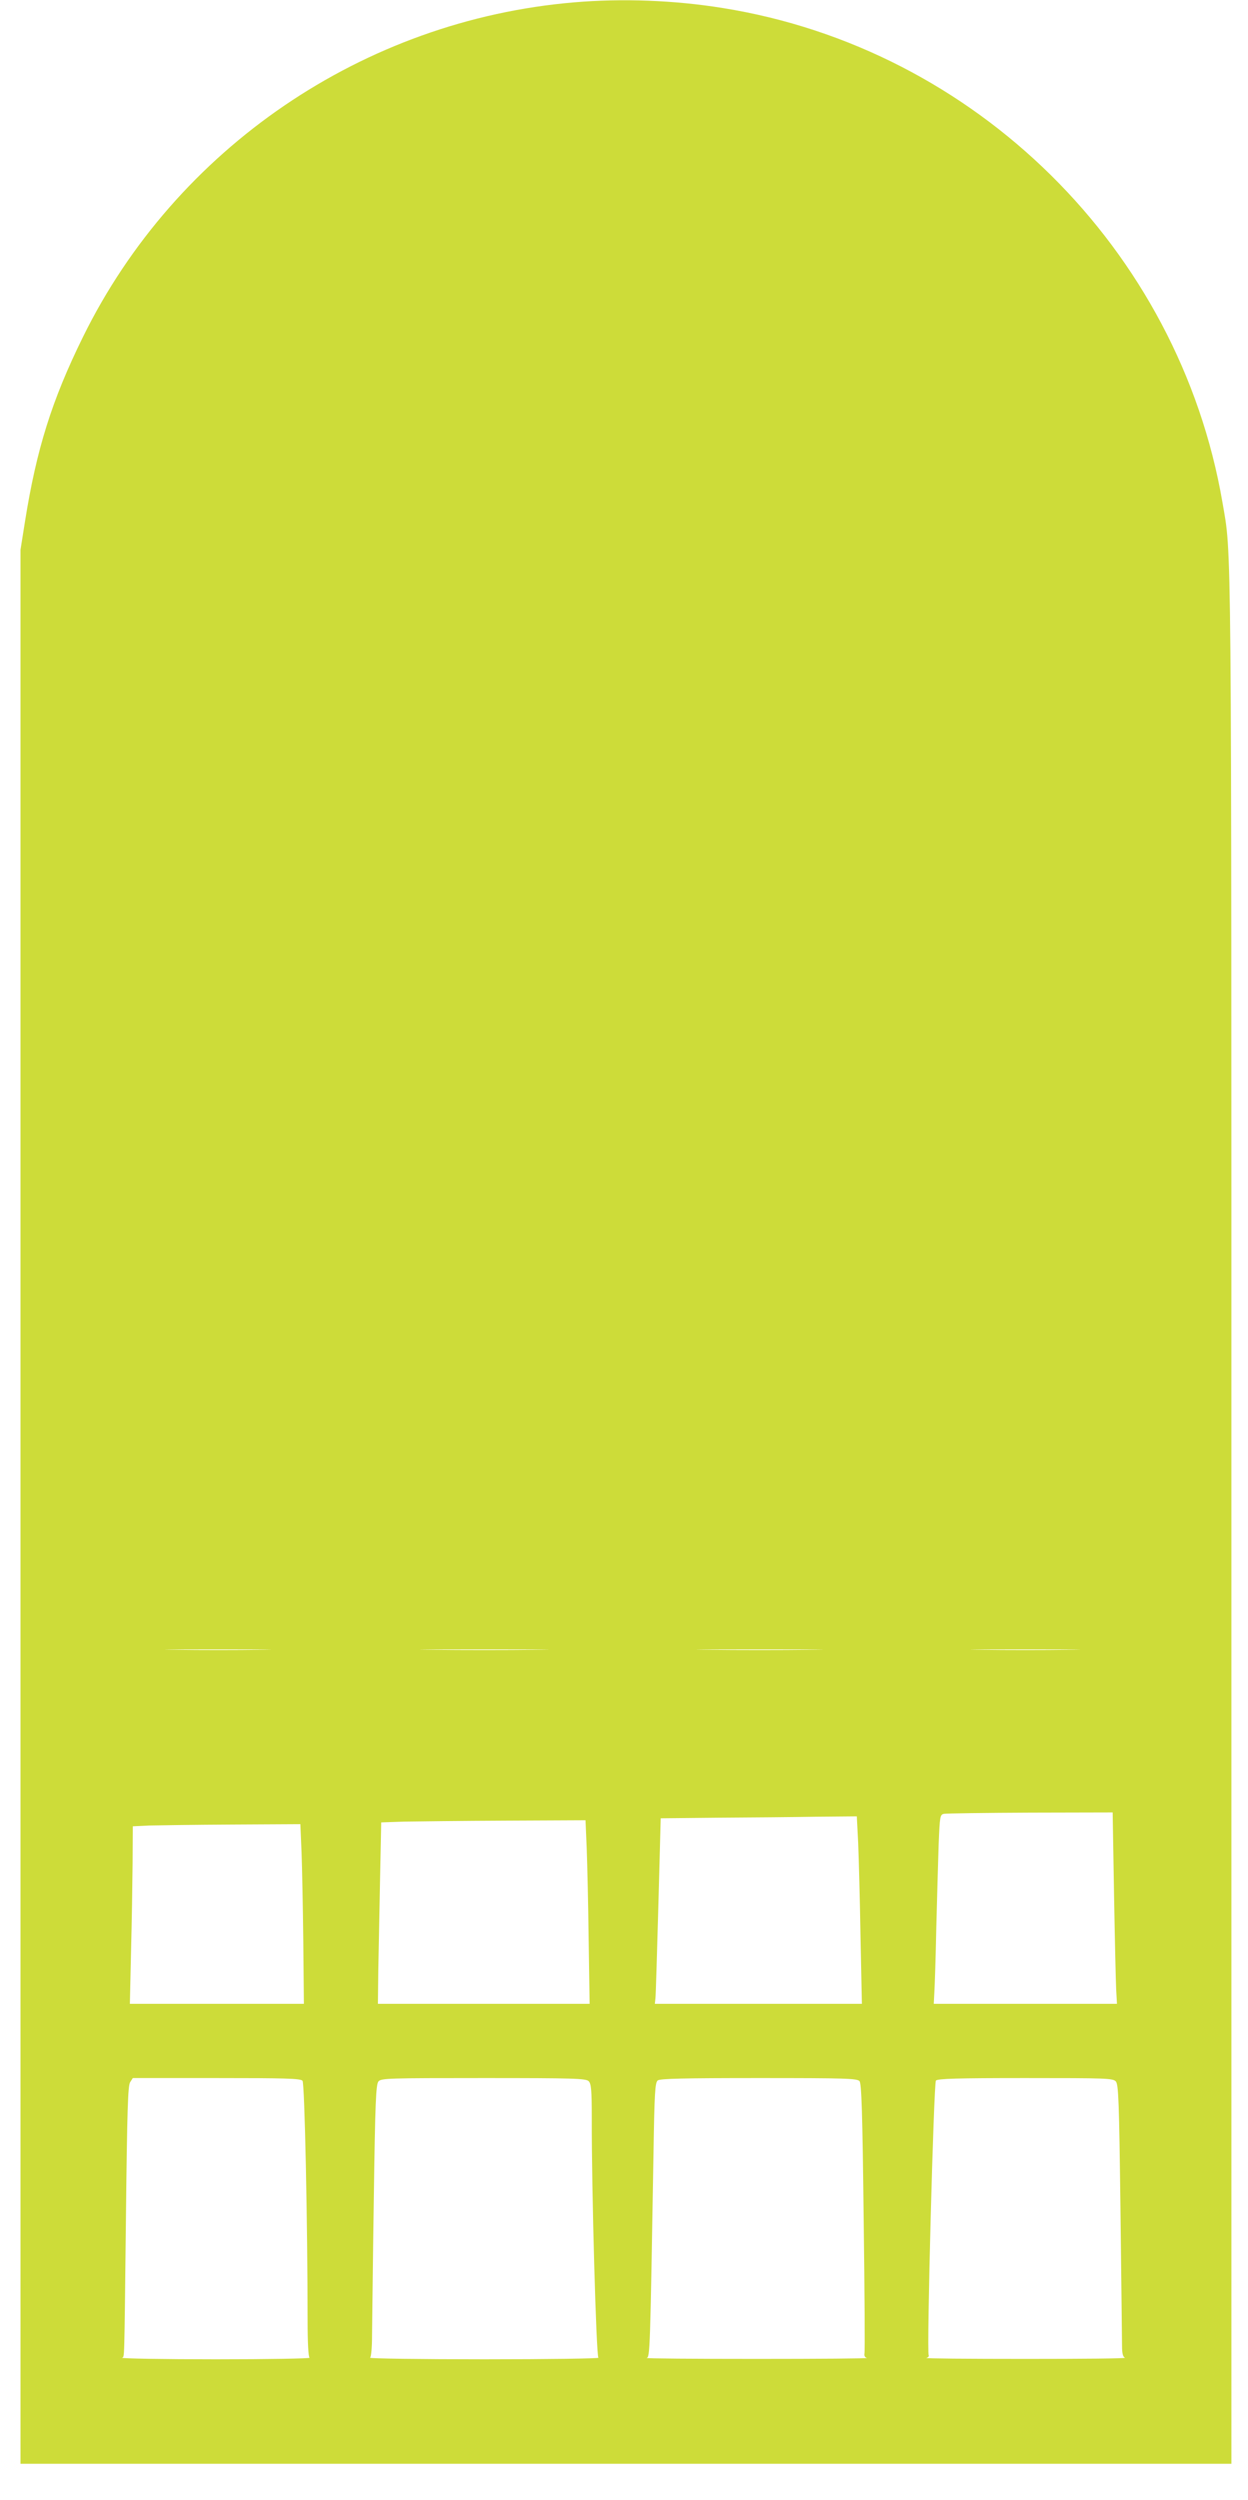
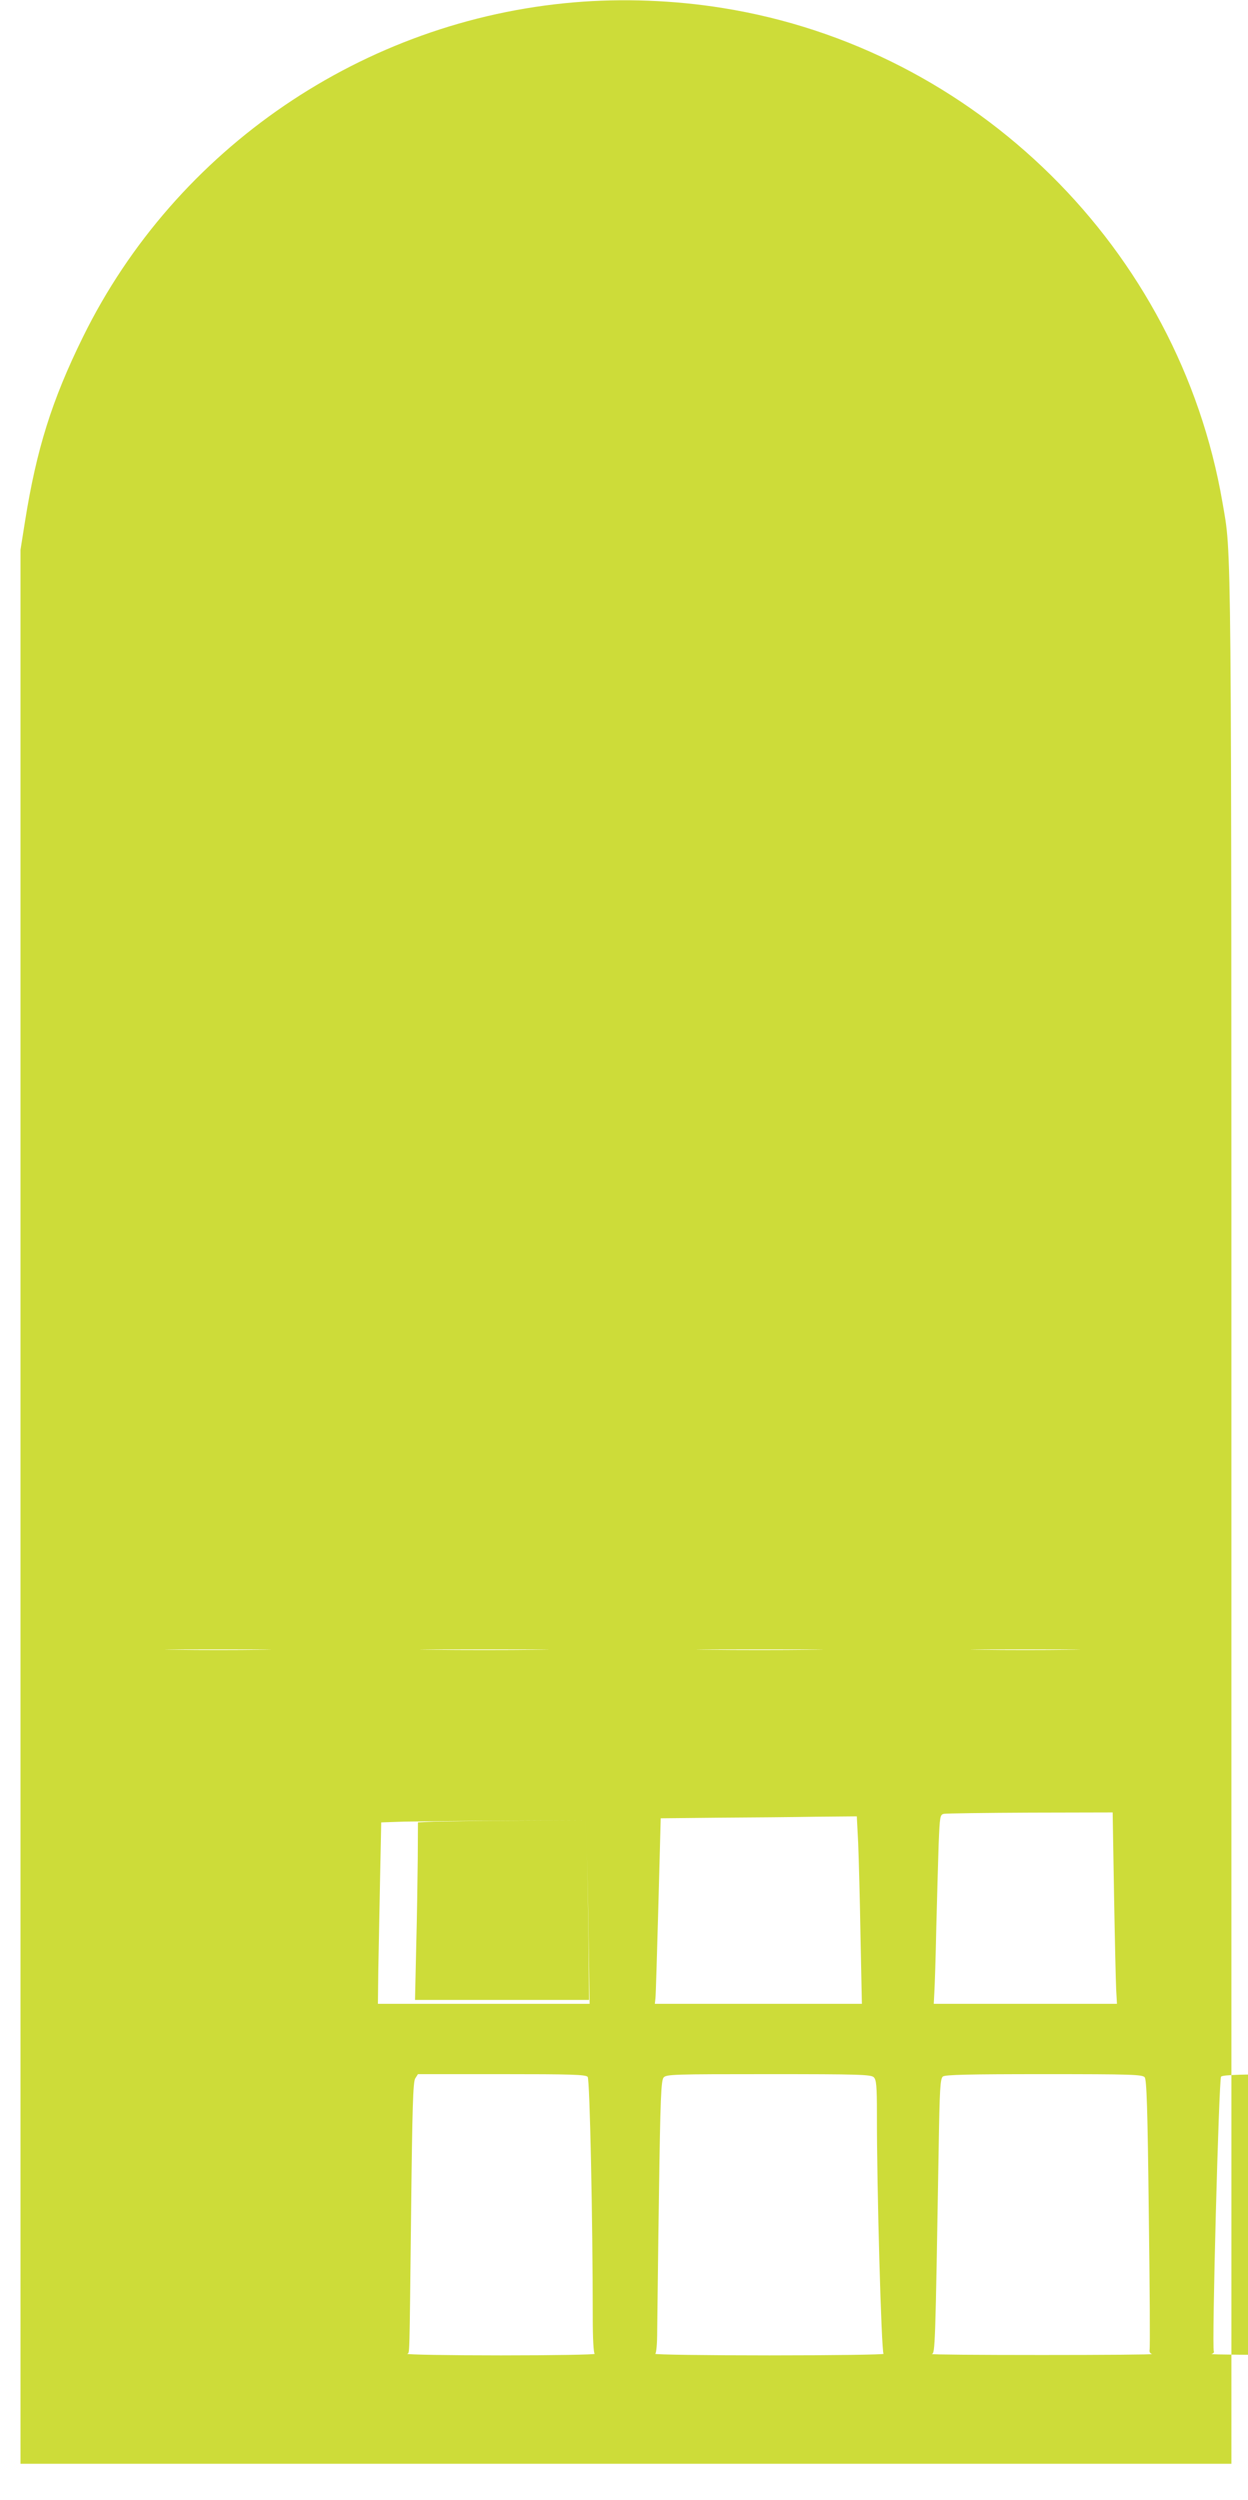
<svg xmlns="http://www.w3.org/2000/svg" version="1.0" width="639pt" height="1280pt" viewBox="0 0 639 1280" preserveAspectRatio="xMidYMid meet">
  <g transform="translate(0,1280) scale(0.1,-0.1)" fill="#cddc39" stroke="none">
-     <path d="M2940 12788 c-1078 -91 -2040 -747 -2515 -1713 -160 -325 -238 -575 -297 -945 l-23 -145 0 -4900 0 -4900 3100 0 3100 0 0 4845 c0 5154 2 4918 -46 5199 -223 1295 -1263 2323 -2559 2530 -247 40 -515 50 -760 29z m-1602 -8435 c-119 -2 -317 -2 -440 0 -123 1 -25 2 217 2 242 0 342 -1 223 -2z m1410 0 c-148 -2 -388 -2 -535 0 -148 1 -27 2 267 2 294 0 415 -1 268 -2z m1404 0 c-144 -2 -380 -2 -525 0 -144 1 -26 2 263 2 289 0 407 -1 262 -2z m1326 0 c-126 -2 -330 -2 -455 0 -126 1 -23 2 227 2 250 0 353 -1 228 -2z m226 -1250 c4 -230 9 -451 11 -490 l4 -73 -469 0 -469 0 3 58 c2 31 7 181 10 332 4 151 9 343 12 427 6 145 7 152 28 156 11 2 211 5 442 6 l421 1 7 -417z m-1310 260 c3 -76 9 -292 12 -480 l7 -343 -530 0 -530 0 3 28 c2 15 8 228 15 474 l12 448 291 3 c160 1 386 3 502 5 l211 2 7 -137z m-1390 -25 c3 -79 8 -290 10 -470 l5 -328 -542 0 -542 0 2 172 c2 95 6 304 9 465 l6 292 117 4 c64 1 299 4 522 5 l407 2 6 -142z m-1460 -20 c3 -79 7 -286 9 -460 l3 -318 -446 0 -445 0 6 267 c4 148 7 352 8 455 l1 187 83 4 c45 1 238 4 428 5 l347 2 6 -142z m5 -1172 c11 -13 26 -736 26 -1231 0 -108 4 -183 10 -187 6 -4 -210 -8 -480 -8 -269 0 -485 4 -480 8 13 9 11 -50 20 727 6 542 10 664 21 683 l14 22 429 0 c350 0 431 -2 440 -14z m1465 -2 c13 -13 16 -44 16 -187 -1 -374 23 -1222 34 -1229 6 -4 -257 -8 -584 -8 -327 0 -590 4 -585 8 6 4 10 56 10 117 1 61 4 373 9 695 7 501 11 588 24 603 14 16 52 17 538 17 462 0 524 -2 538 -16z m1387 0 c10 -13 15 -157 21 -697 5 -375 7 -690 4 -699 -2 -10 3 -19 13 -21 9 -3 -245 -5 -564 -5 -319 0 -573 2 -564 5 17 4 18 29 35 1043 5 317 8 367 22 378 12 9 131 12 518 12 447 0 503 -2 515 -16z m1312 -1 c14 -16 17 -96 24 -658 4 -352 8 -665 8 -695 0 -39 4 -57 15 -62 8 -4 -221 -6 -510 -6 -289 0 -517 2 -507 5 9 2 15 9 12 14 -11 16 26 1393 37 1406 8 10 112 13 458 13 413 0 448 -1 463 -17z" />
+     <path d="M2940 12788 c-1078 -91 -2040 -747 -2515 -1713 -160 -325 -238 -575 -297 -945 l-23 -145 0 -4900 0 -4900 3100 0 3100 0 0 4845 c0 5154 2 4918 -46 5199 -223 1295 -1263 2323 -2559 2530 -247 40 -515 50 -760 29z m-1602 -8435 c-119 -2 -317 -2 -440 0 -123 1 -25 2 217 2 242 0 342 -1 223 -2z m1410 0 c-148 -2 -388 -2 -535 0 -148 1 -27 2 267 2 294 0 415 -1 268 -2z m1404 0 c-144 -2 -380 -2 -525 0 -144 1 -26 2 263 2 289 0 407 -1 262 -2z m1326 0 c-126 -2 -330 -2 -455 0 -126 1 -23 2 227 2 250 0 353 -1 228 -2z m226 -1250 c4 -230 9 -451 11 -490 l4 -73 -469 0 -469 0 3 58 c2 31 7 181 10 332 4 151 9 343 12 427 6 145 7 152 28 156 11 2 211 5 442 6 l421 1 7 -417z m-1310 260 c3 -76 9 -292 12 -480 l7 -343 -530 0 -530 0 3 28 c2 15 8 228 15 474 l12 448 291 3 c160 1 386 3 502 5 l211 2 7 -137z m-1390 -25 c3 -79 8 -290 10 -470 l5 -328 -542 0 -542 0 2 172 c2 95 6 304 9 465 l6 292 117 4 c64 1 299 4 522 5 l407 2 6 -142z c3 -79 7 -286 9 -460 l3 -318 -446 0 -445 0 6 267 c4 148 7 352 8 455 l1 187 83 4 c45 1 238 4 428 5 l347 2 6 -142z m5 -1172 c11 -13 26 -736 26 -1231 0 -108 4 -183 10 -187 6 -4 -210 -8 -480 -8 -269 0 -485 4 -480 8 13 9 11 -50 20 727 6 542 10 664 21 683 l14 22 429 0 c350 0 431 -2 440 -14z m1465 -2 c13 -13 16 -44 16 -187 -1 -374 23 -1222 34 -1229 6 -4 -257 -8 -584 -8 -327 0 -590 4 -585 8 6 4 10 56 10 117 1 61 4 373 9 695 7 501 11 588 24 603 14 16 52 17 538 17 462 0 524 -2 538 -16z m1387 0 c10 -13 15 -157 21 -697 5 -375 7 -690 4 -699 -2 -10 3 -19 13 -21 9 -3 -245 -5 -564 -5 -319 0 -573 2 -564 5 17 4 18 29 35 1043 5 317 8 367 22 378 12 9 131 12 518 12 447 0 503 -2 515 -16z m1312 -1 c14 -16 17 -96 24 -658 4 -352 8 -665 8 -695 0 -39 4 -57 15 -62 8 -4 -221 -6 -510 -6 -289 0 -517 2 -507 5 9 2 15 9 12 14 -11 16 26 1393 37 1406 8 10 112 13 458 13 413 0 448 -1 463 -17z" />
  </g>
</svg>